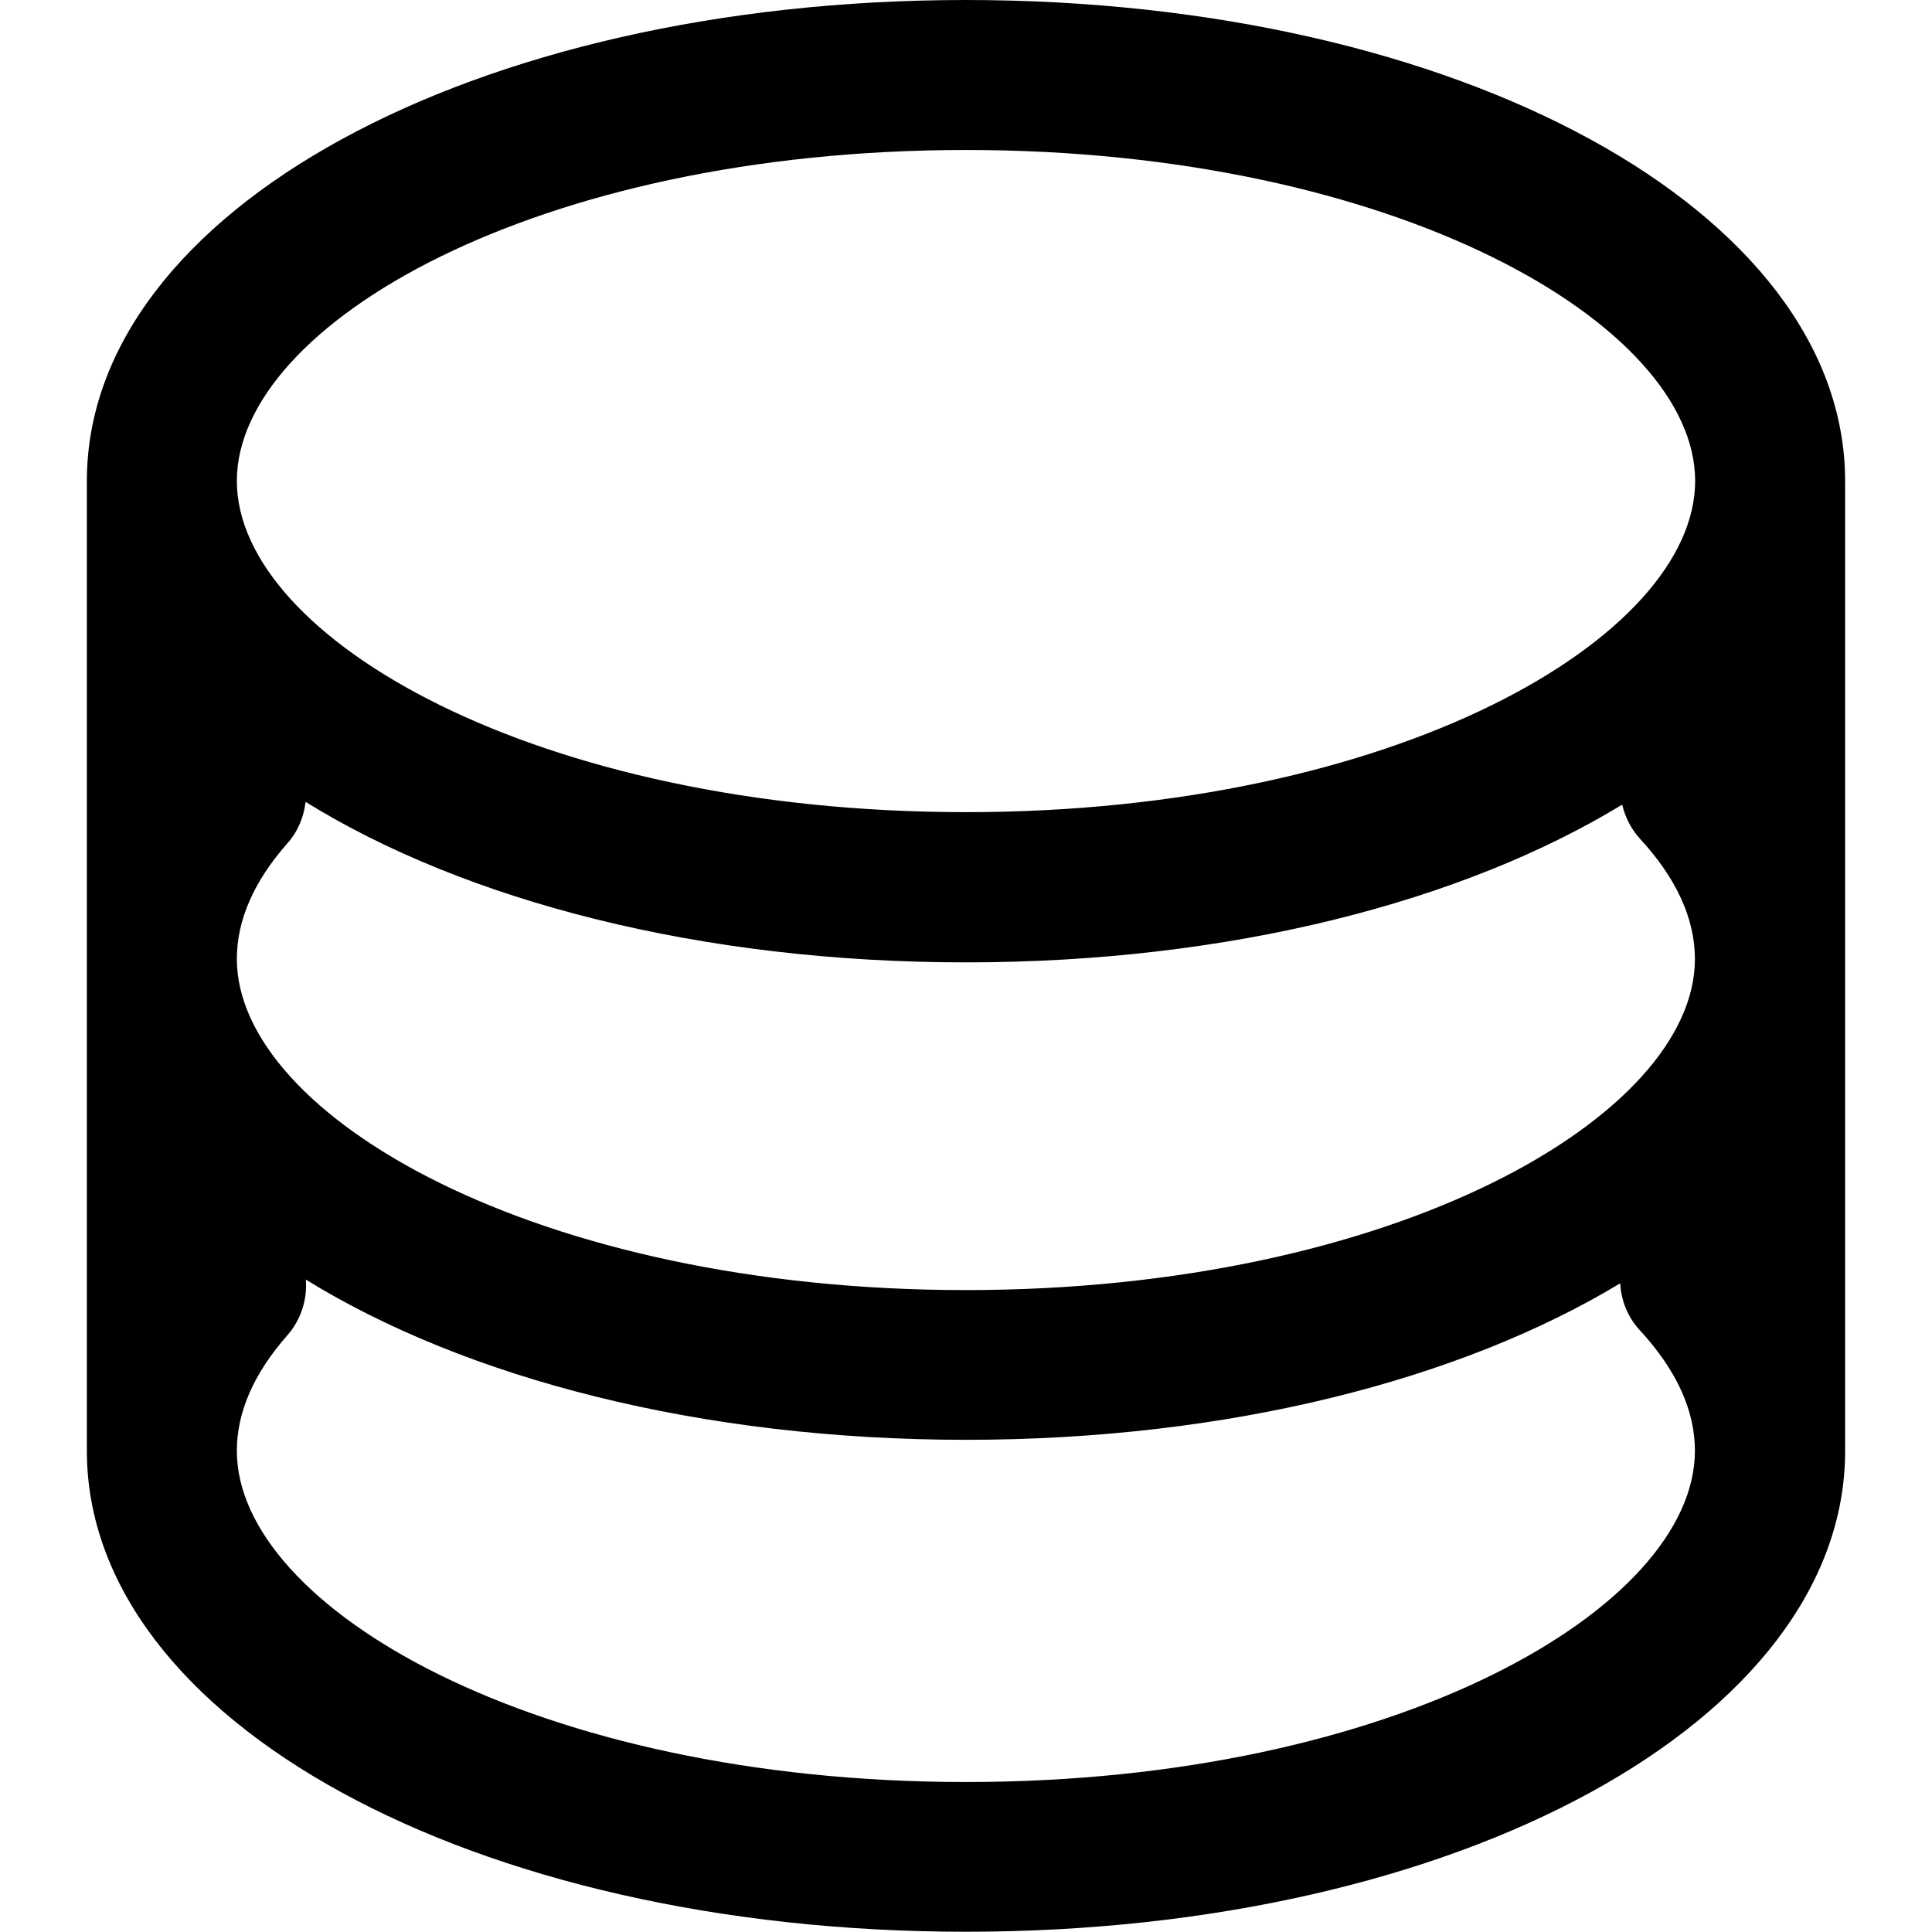
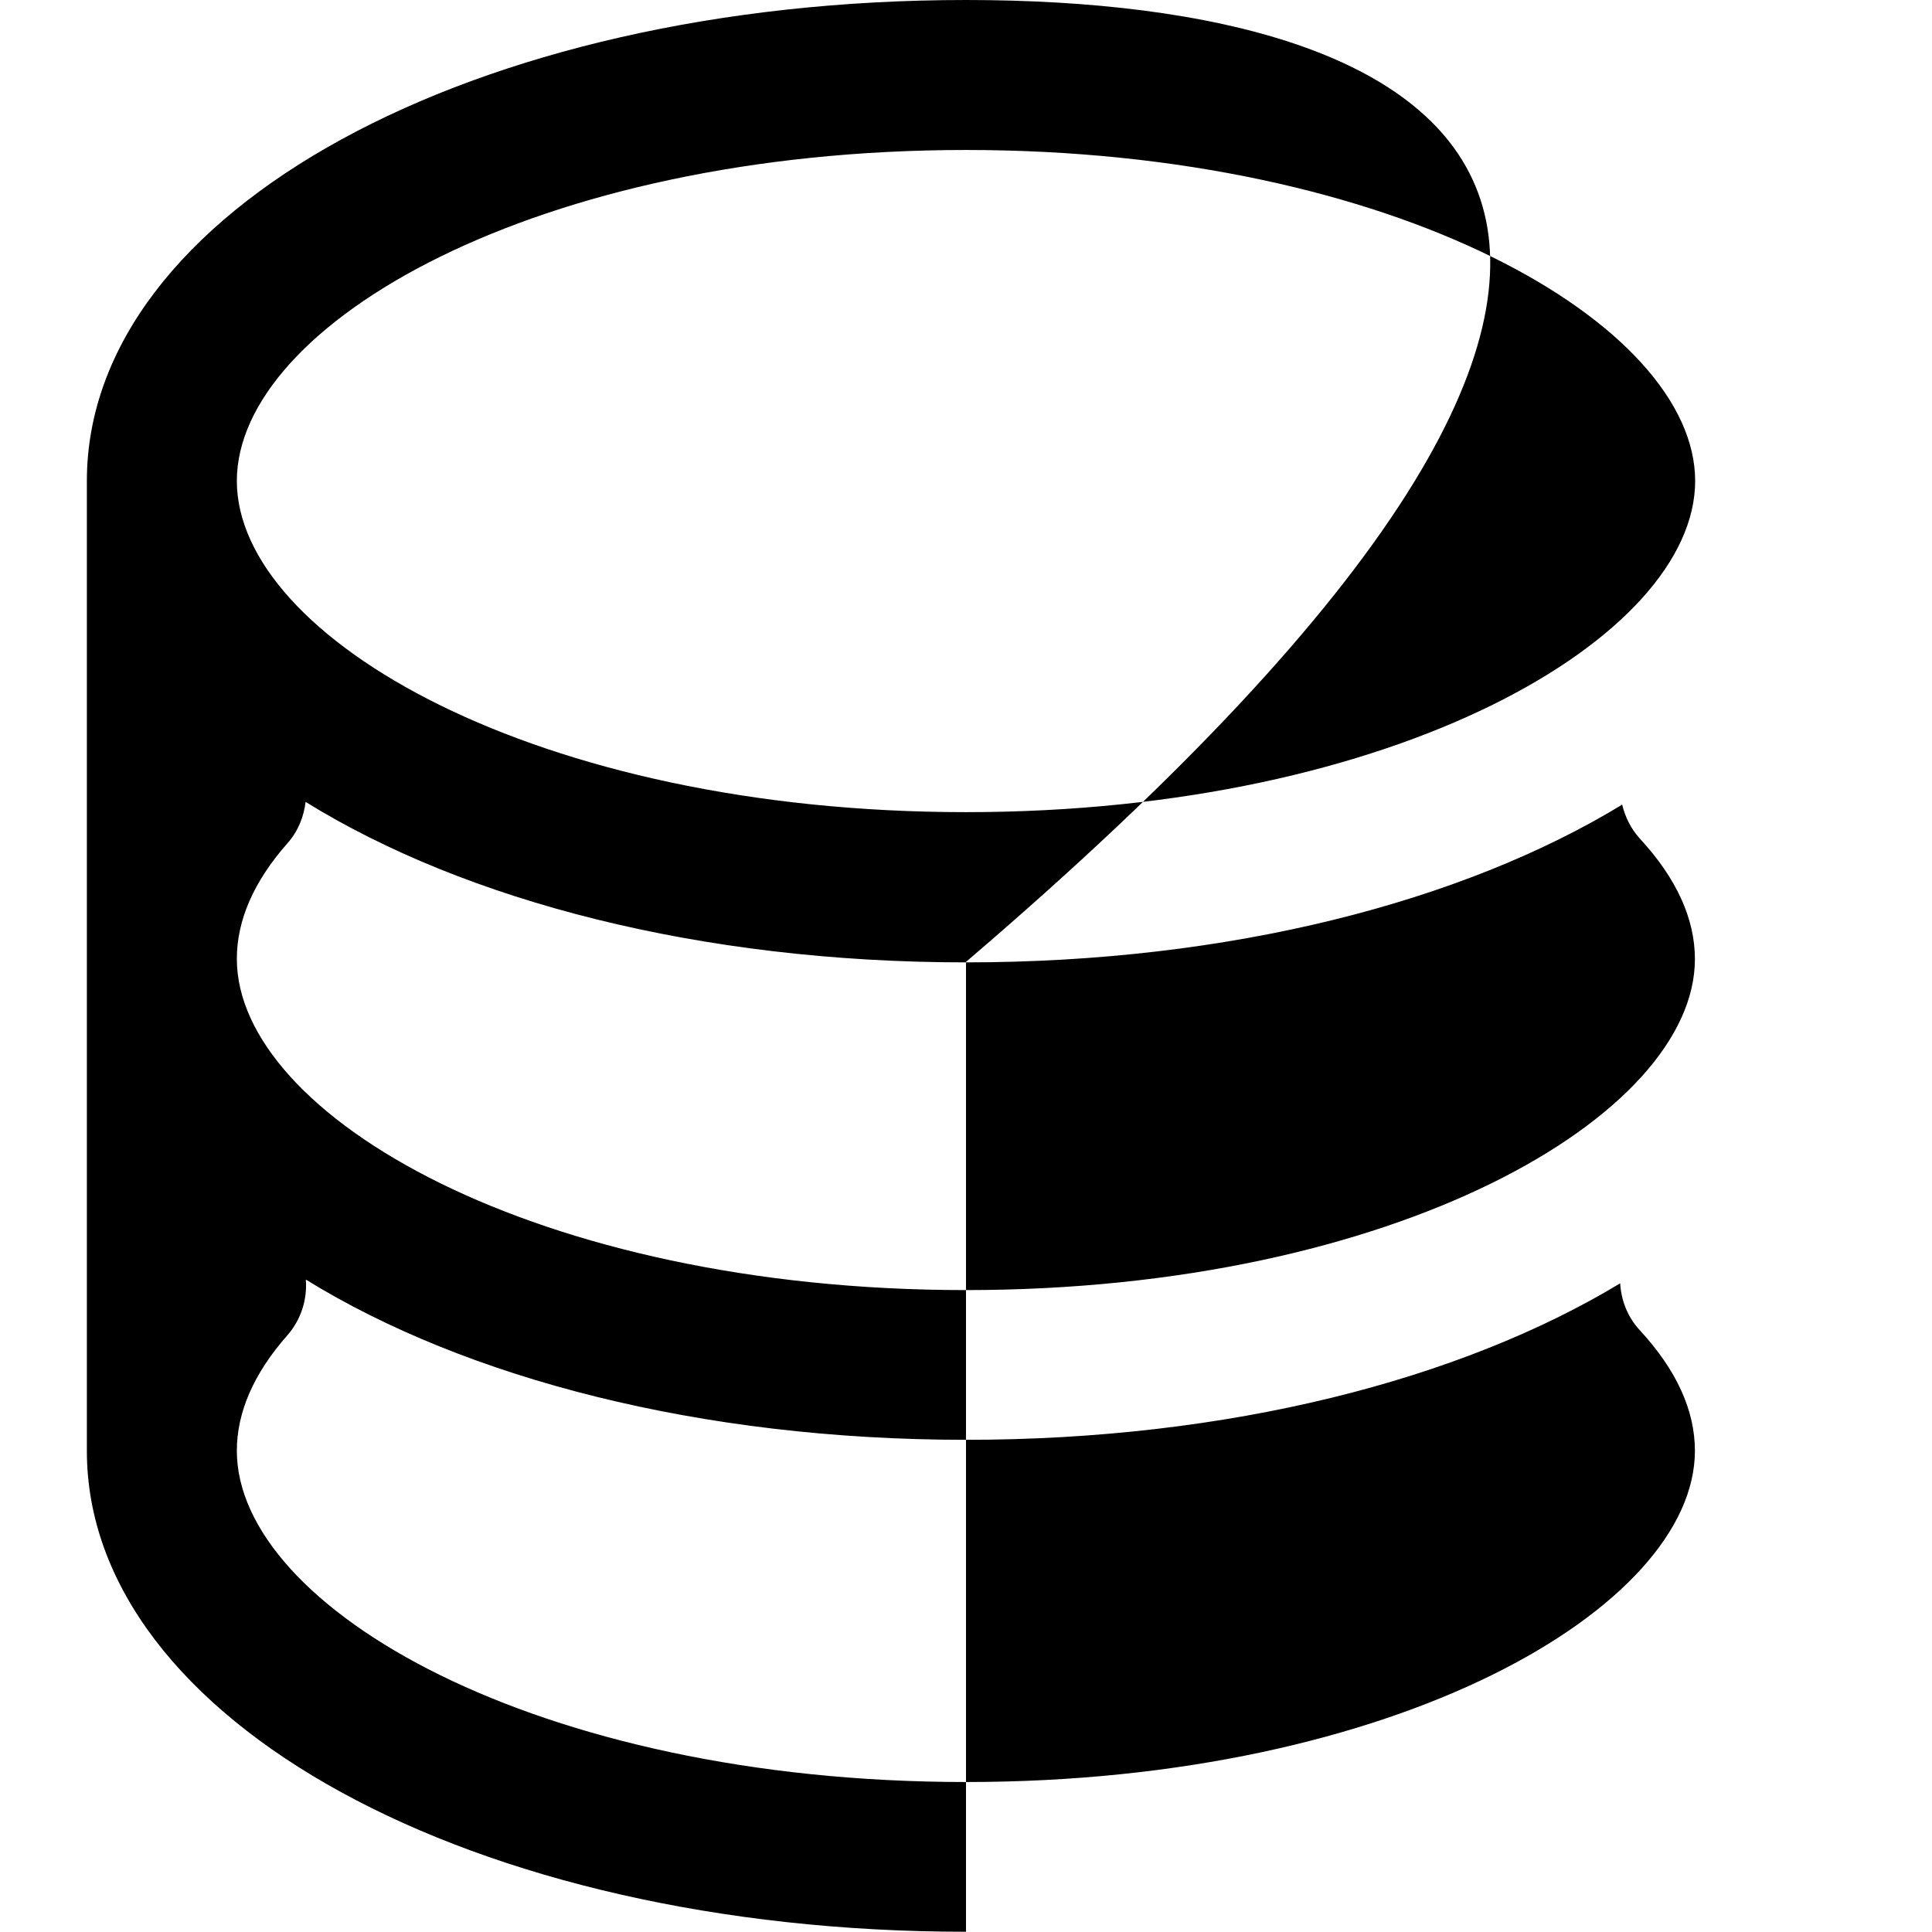
<svg xmlns="http://www.w3.org/2000/svg" width="800px" height="800px" viewBox="0 0 1024 1024" fill="#000000" class="icon" version="1.1">
-   <path d="M512 0C250.734 0 46.04 111.952 46.04 254.907v514.054c0 142.955 204.694 254.907 465.96 254.907s465.96-111.952 465.96-254.907v-514.054C977.828 111.952 773.266 0 512 0zM125.532 508.224c0-20.536 9.009-41.071 26.763-61.209 5.697-6.359 8.744-14.176 9.672-21.993 84.792 52.465 209.066 85.057 350.033 85.057 139.642 0 263.121-32.062 347.781-83.6 1.59 6.492 4.505 12.586 9.274 17.886 19.476 21.066 29.28 42.529 29.28 63.992 0 82.938-158.721 175.414-386.468 175.414S125.532 591.162 125.532 508.224zM512 79.493c227.747 0 386.468 92.477 386.468 175.414S739.747 430.454 512 430.454 125.532 337.977 125.532 254.907 284.253 79.493 512 79.493z m0 865.014C284.253 944.507 125.532 852.031 125.532 768.961c0-20.536 9.009-41.071 26.763-61.209 7.419-8.479 10.599-19.211 9.804-29.545 84.792 52.333 209.066 84.925 349.901 84.925 139.112 0 262.061-31.797 346.721-82.938 0.53 8.877 3.842 17.753 10.334 24.775 19.476 21.066 29.28 42.529 29.28 63.992 0 83.07-158.588 175.547-386.335 175.547z" />
+   <path d="M512 0C250.734 0 46.04 111.952 46.04 254.907v514.054c0 142.955 204.694 254.907 465.96 254.907v-514.054C977.828 111.952 773.266 0 512 0zM125.532 508.224c0-20.536 9.009-41.071 26.763-61.209 5.697-6.359 8.744-14.176 9.672-21.993 84.792 52.465 209.066 85.057 350.033 85.057 139.642 0 263.121-32.062 347.781-83.6 1.59 6.492 4.505 12.586 9.274 17.886 19.476 21.066 29.28 42.529 29.28 63.992 0 82.938-158.721 175.414-386.468 175.414S125.532 591.162 125.532 508.224zM512 79.493c227.747 0 386.468 92.477 386.468 175.414S739.747 430.454 512 430.454 125.532 337.977 125.532 254.907 284.253 79.493 512 79.493z m0 865.014C284.253 944.507 125.532 852.031 125.532 768.961c0-20.536 9.009-41.071 26.763-61.209 7.419-8.479 10.599-19.211 9.804-29.545 84.792 52.333 209.066 84.925 349.901 84.925 139.112 0 262.061-31.797 346.721-82.938 0.53 8.877 3.842 17.753 10.334 24.775 19.476 21.066 29.28 42.529 29.28 63.992 0 83.07-158.588 175.547-386.335 175.547z" />
</svg>